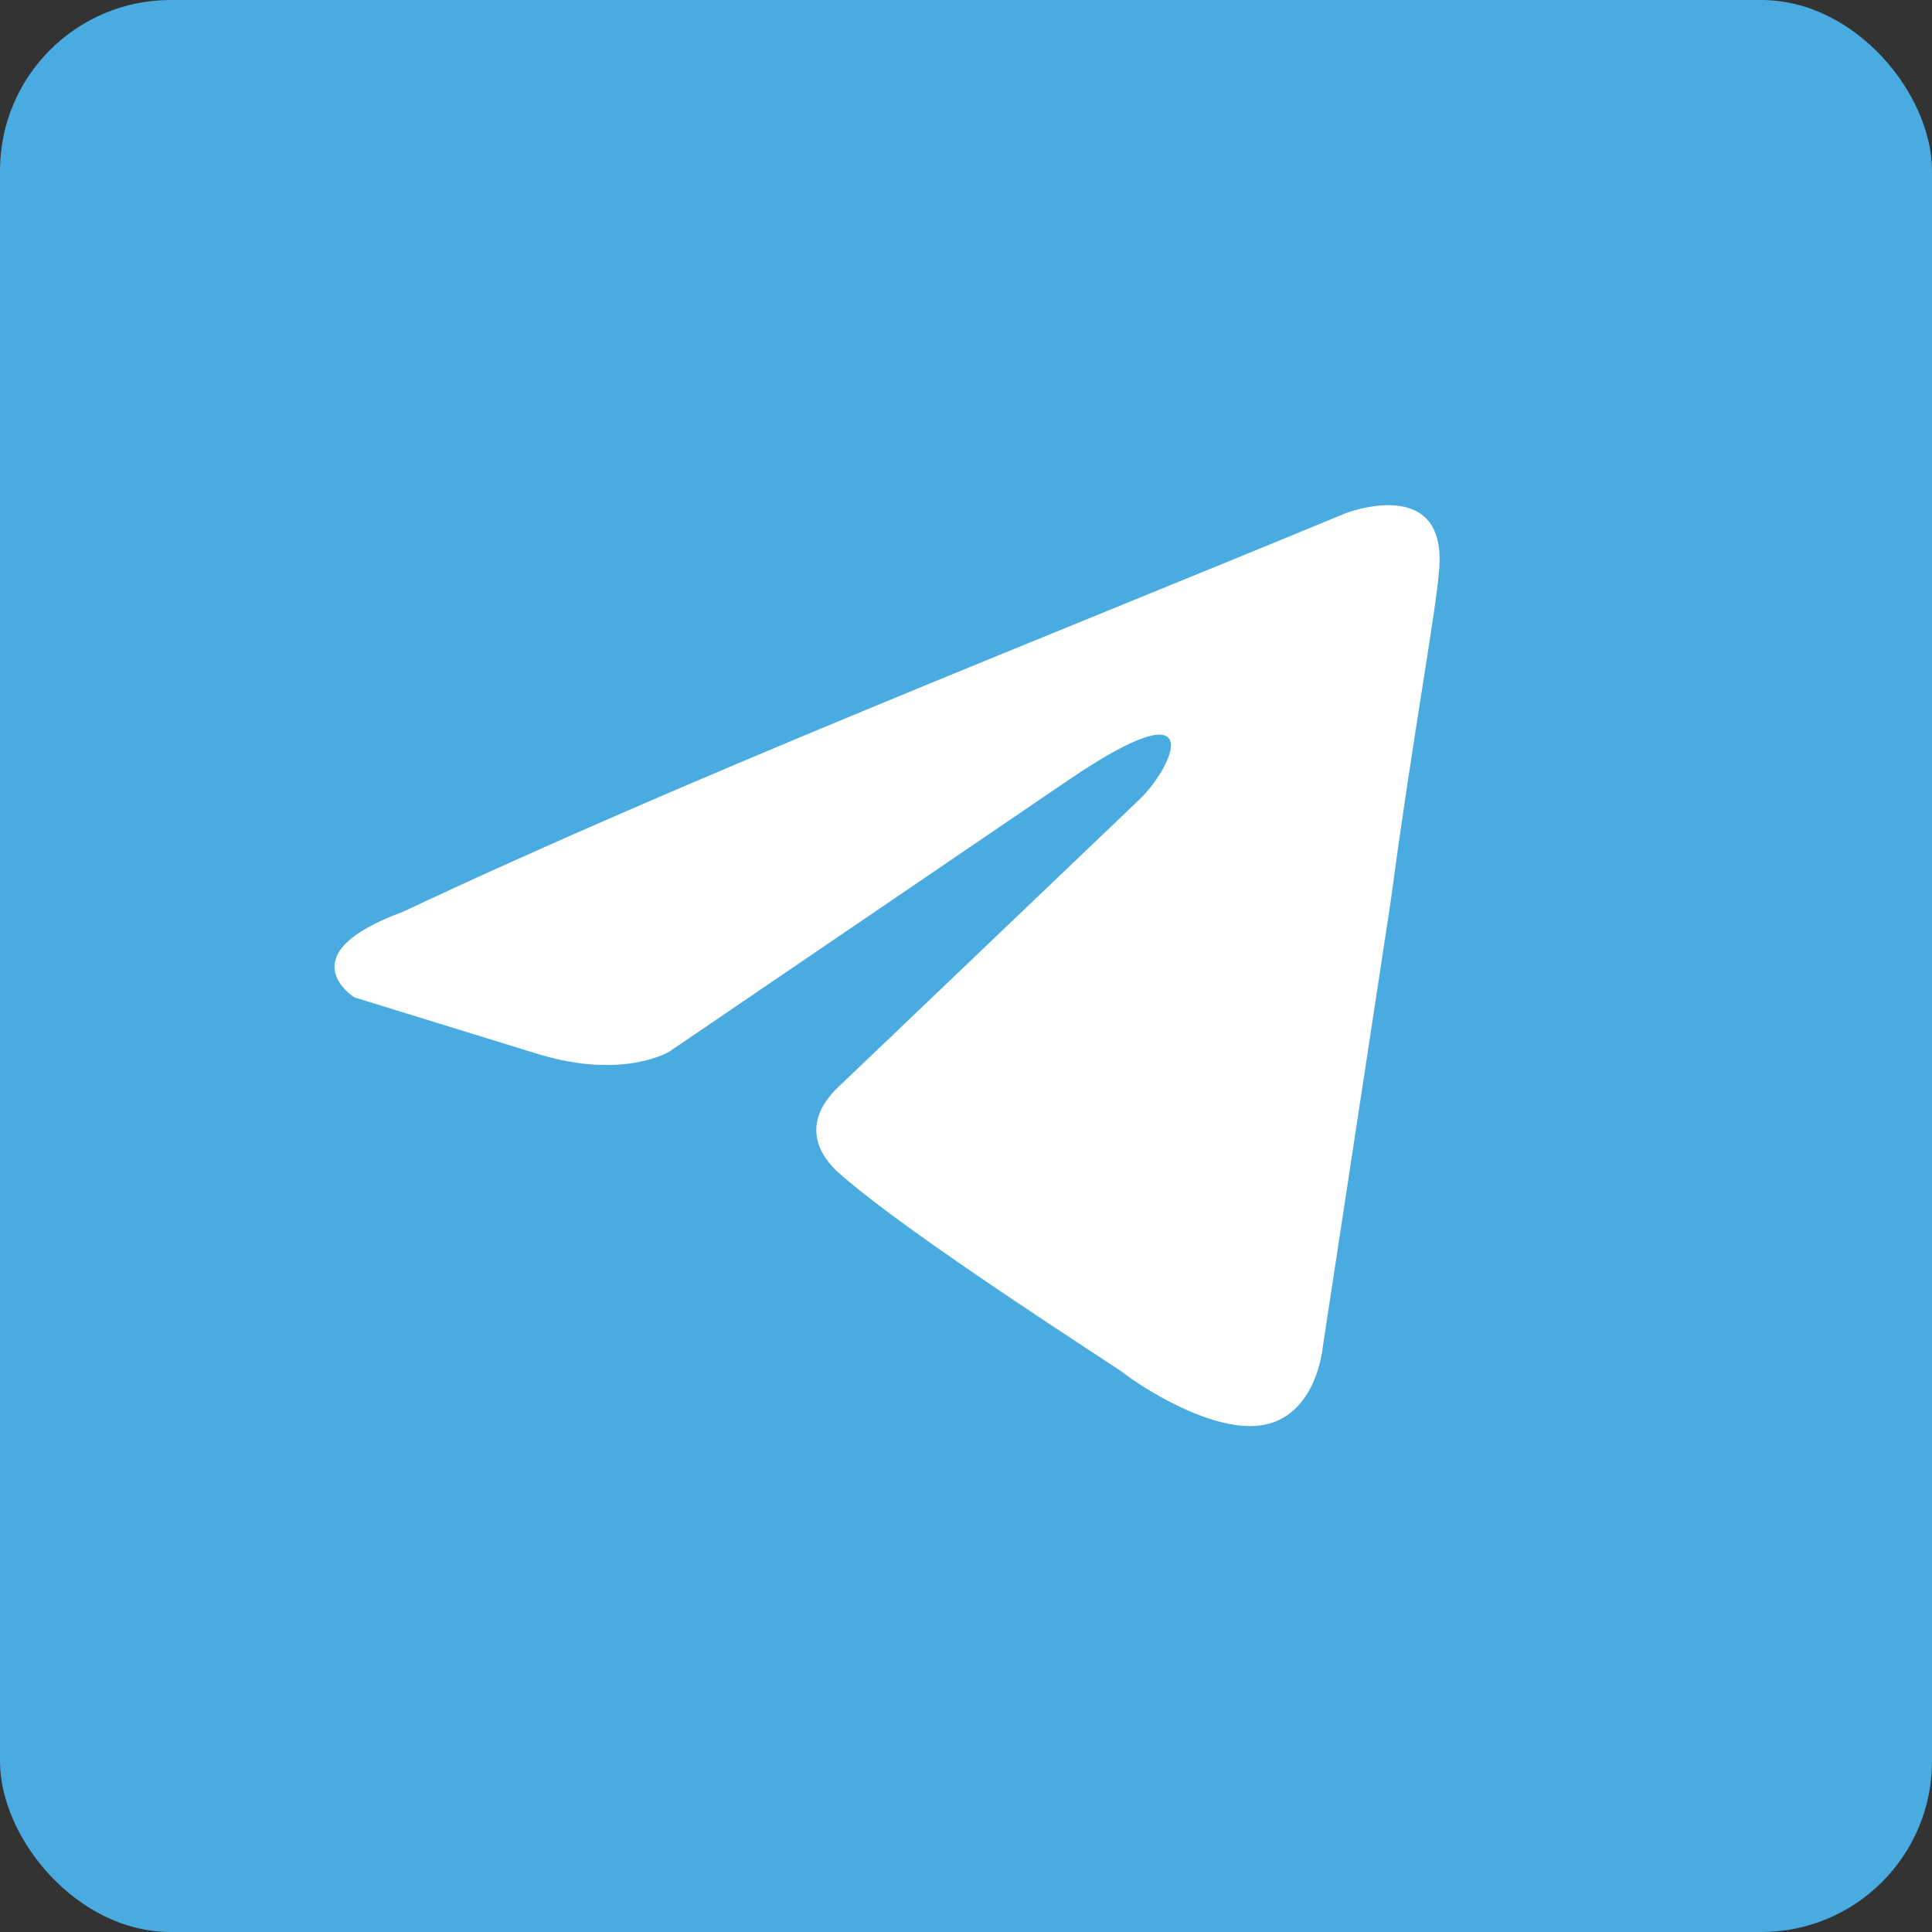
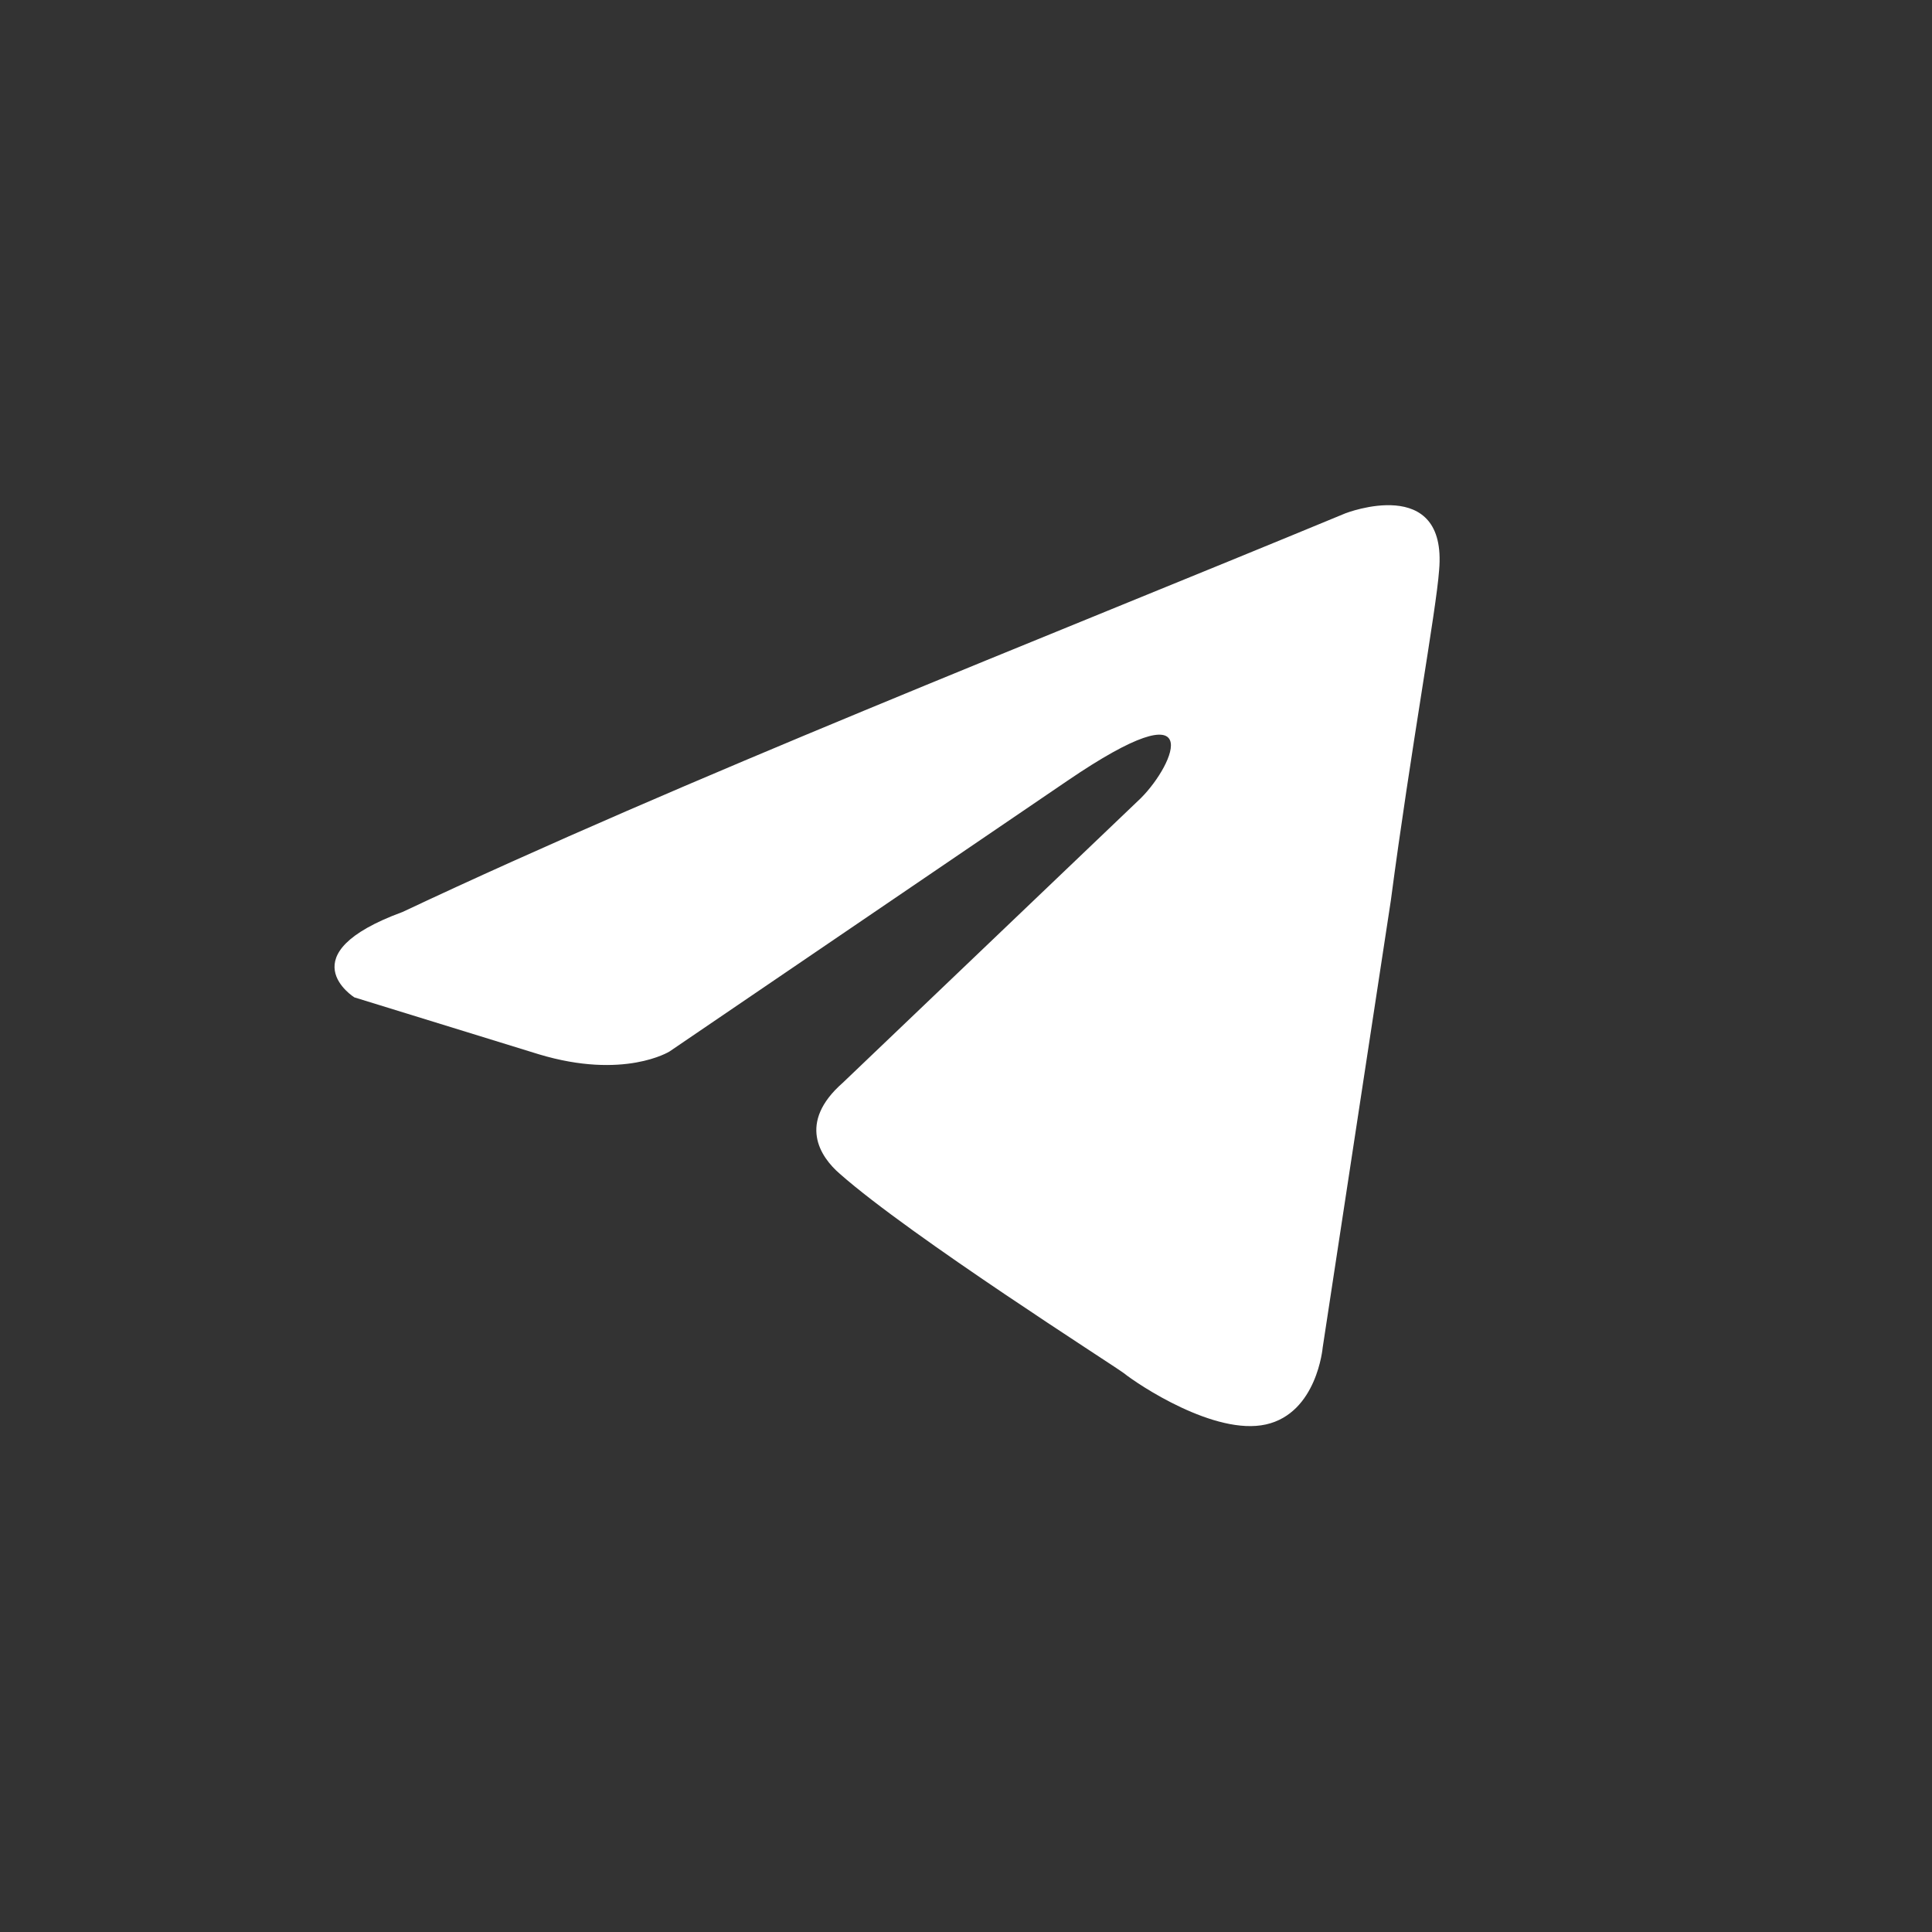
<svg xmlns="http://www.w3.org/2000/svg" width="283" height="283" viewBox="0 0 283 283" fill="none">
  <rect x="0" y="0" width="283" height="283" fill="#333333" stroke="none" />
-   <rect width="283" height="283" rx="25" fill="#4AABE1" />
  <path d="M197.075 75.191C197.075 75.191 212.049 69.352 210.801 83.532C210.386 89.372 206.642 109.808 203.73 131.913L193.747 197.395C193.747 197.395 192.915 206.987 185.427 208.656C177.94 210.324 166.709 202.817 164.63 201.148C162.965 199.897 133.432 181.129 123.033 171.953C120.122 169.451 116.794 164.446 123.449 158.607L167.126 116.899C172.117 111.894 177.109 100.216 156.31 114.396L98.076 154.019C98.076 154.019 91.42 158.19 78.942 154.436L51.904 146.094C51.904 146.094 41.921 139.838 58.975 133.582C100.571 113.979 151.735 93.959 197.075 75.191Z" fill="white" />
</svg>